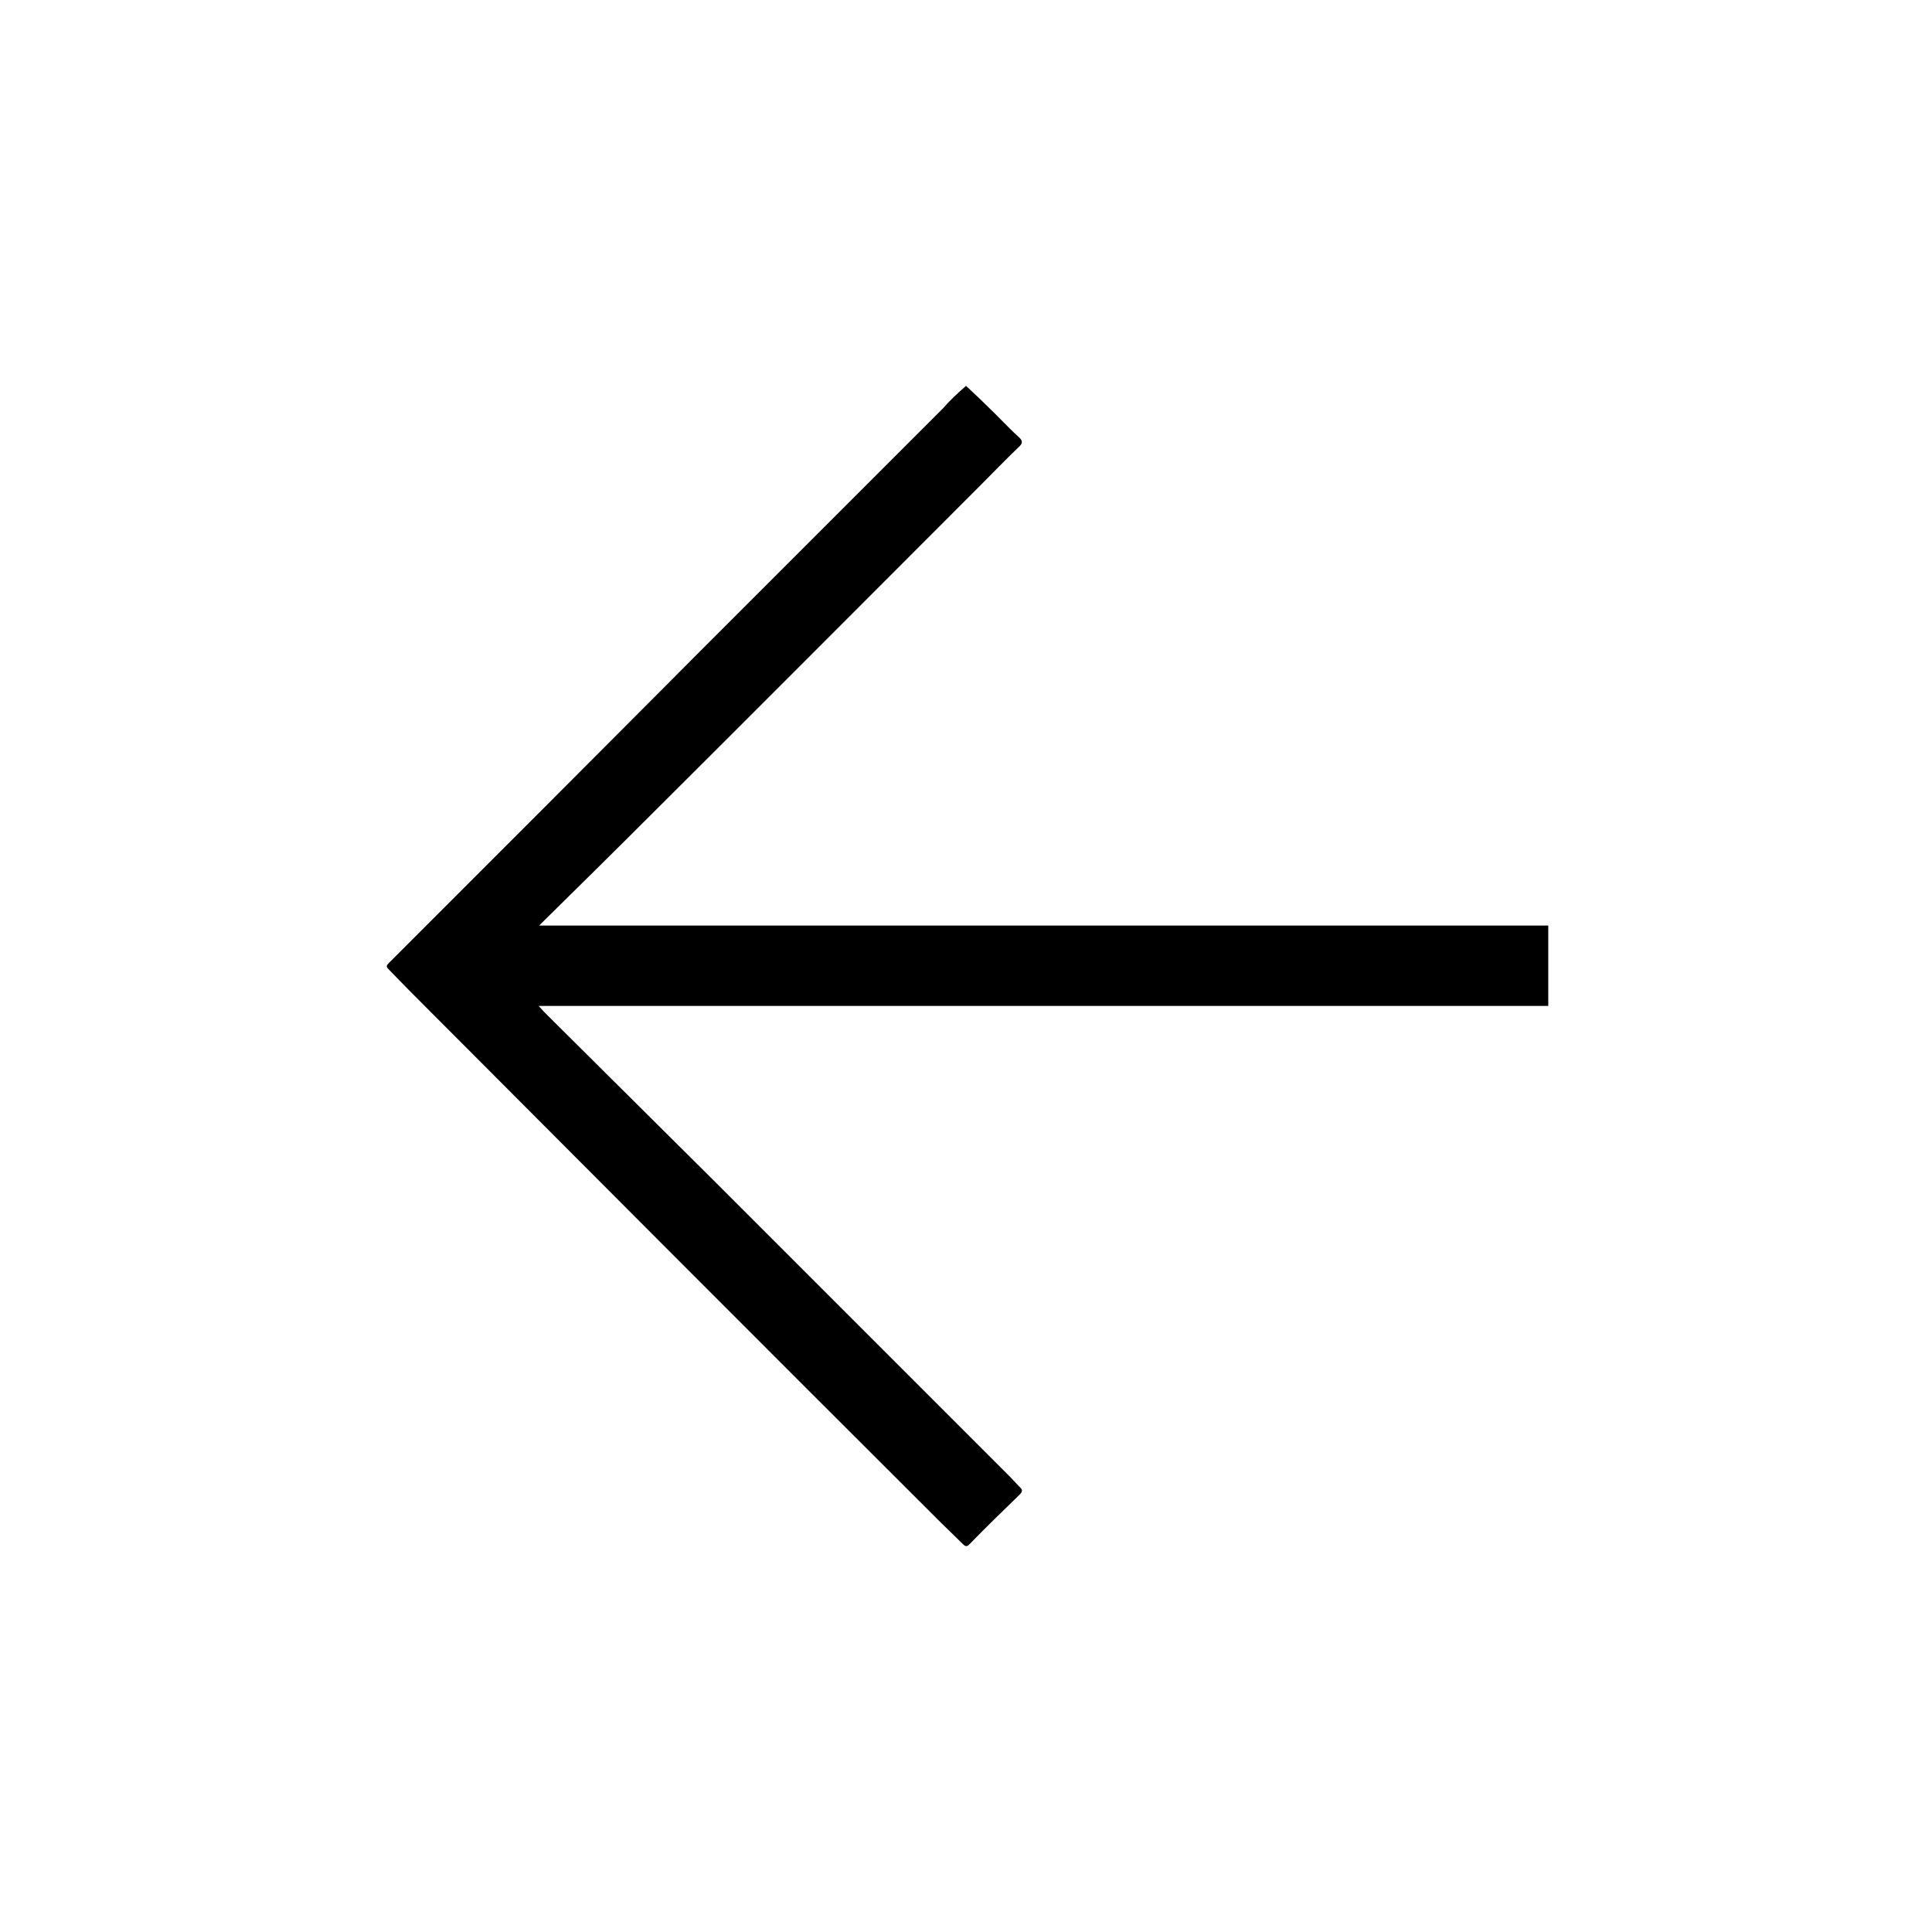
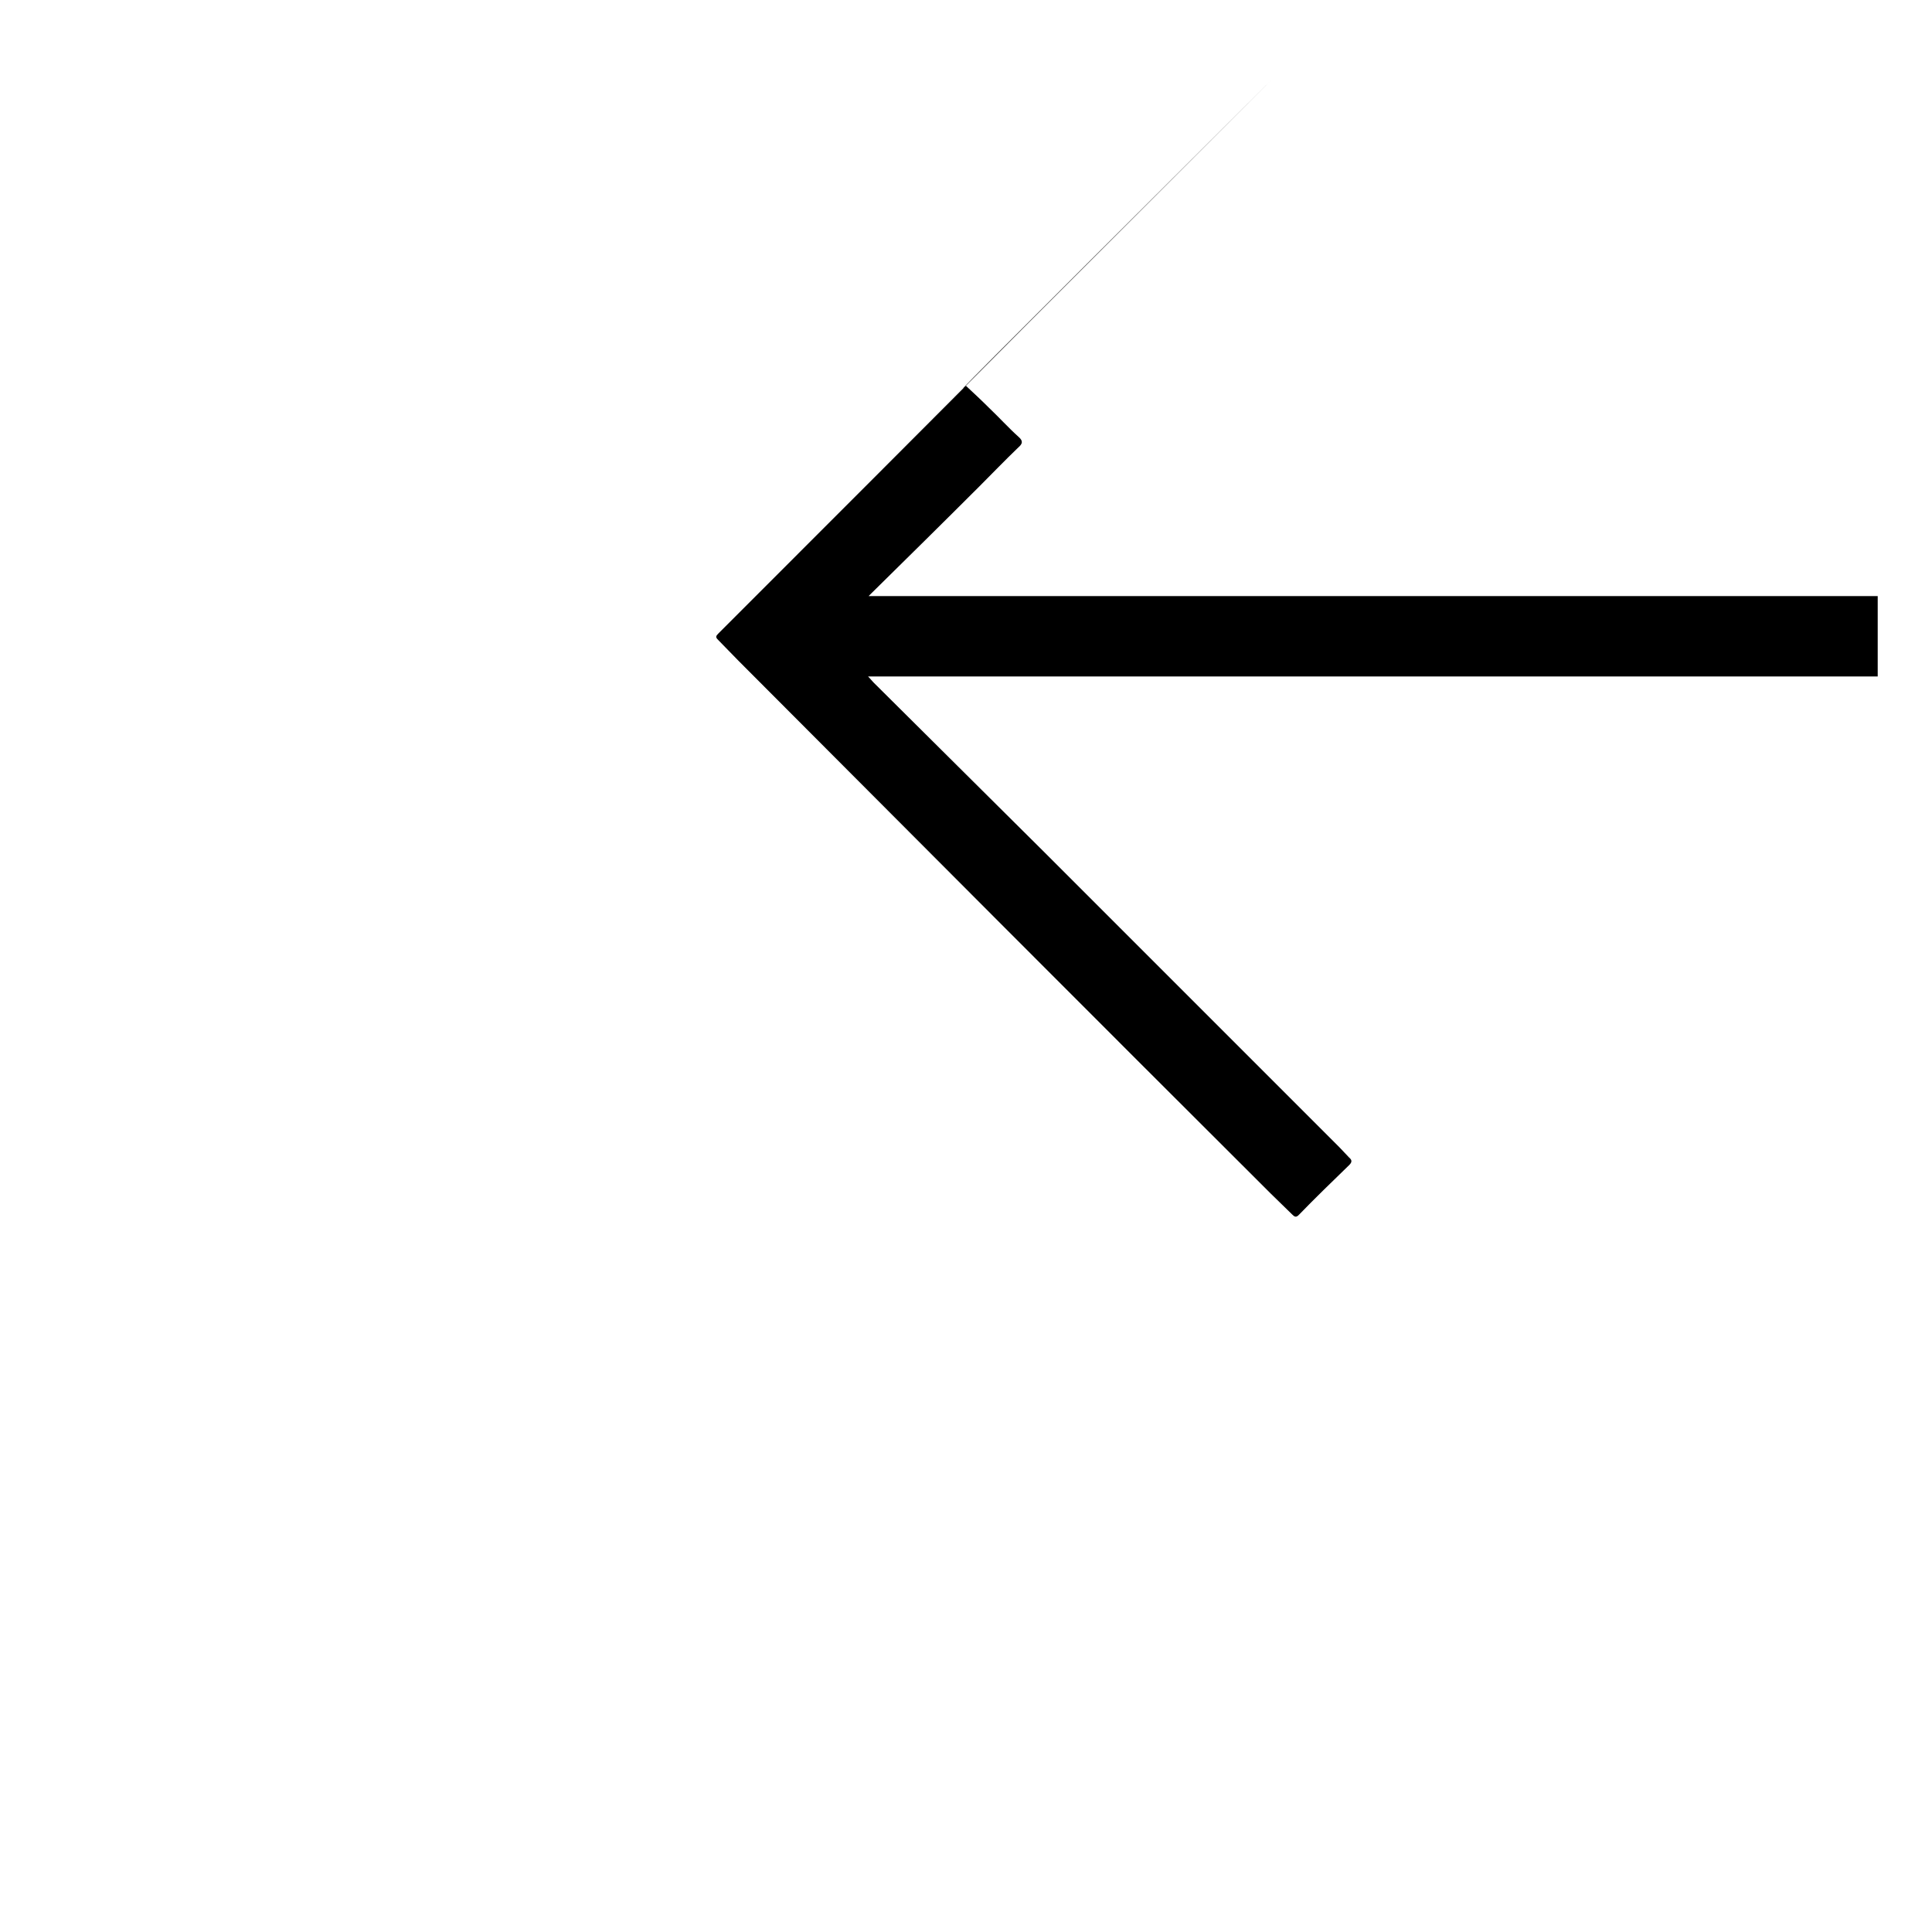
<svg xmlns="http://www.w3.org/2000/svg" version="1.1" id="Layer_1" x="0px" y="0px" viewBox="0 0 363 363" style="enable-background:new 0 0 363 363;" xml:space="preserve">
-   <path d="M181.5,72.5c1.5,1.4,2.9,2.7,4.3,4.1c1.9,1.8,3.7,3.8,5.6,5.5c0.9,0.8,0.7,1.3-0.1,2c-2.5,2.4-4.9,4.9-7.3,7.3  c-20.6,20.6-41.2,41.3-61.9,61.9c-6.7,6.7-13.5,13.4-20.2,20c-0.1,0.1-0.3,0.3-0.6,0.6c63.3,0,126.4,0,189.6,0c0,5.1,0,10,0,15.1  c-63.1,0-126.2,0-189.7,0c0.5,0.5,0.7,0.8,1,1.1c10.6,10.5,21.2,21.1,31.8,31.6c18.6,18.6,37.2,37.2,55.8,55.8  c0.6,0.6,1.2,1.3,1.8,1.9c0.6,0.5,0.5,0.9,0,1.4c-3.2,3.1-6.4,6.2-9.5,9.4c-0.5,0.5-0.8,0.3-1.2-0.1c-1.3-1.3-2.7-2.6-4-3.9  c-33.4-33.3-66.7-66.7-100-100.1c-1.3-1.3-2.6-2.7-3.9-4c-0.5-0.5-0.4-0.7,0.1-1.2c19.4-19.4,38.9-38.9,58.3-58.4  c15.3-15.3,30.5-30.5,45.8-45.8C178.4,75.3,179.9,73.9,181.5,72.5z" />
+   <path d="M181.5,72.5c1.5,1.4,2.9,2.7,4.3,4.1c1.9,1.8,3.7,3.8,5.6,5.5c0.9,0.8,0.7,1.3-0.1,2c-2.5,2.4-4.9,4.9-7.3,7.3  c-6.7,6.7-13.5,13.4-20.2,20c-0.1,0.1-0.3,0.3-0.6,0.6c63.3,0,126.4,0,189.6,0c0,5.1,0,10,0,15.1  c-63.1,0-126.2,0-189.7,0c0.5,0.5,0.7,0.8,1,1.1c10.6,10.5,21.2,21.1,31.8,31.6c18.6,18.6,37.2,37.2,55.8,55.8  c0.6,0.6,1.2,1.3,1.8,1.9c0.6,0.5,0.5,0.9,0,1.4c-3.2,3.1-6.4,6.2-9.5,9.4c-0.5,0.5-0.8,0.3-1.2-0.1c-1.3-1.3-2.7-2.6-4-3.9  c-33.4-33.3-66.7-66.7-100-100.1c-1.3-1.3-2.6-2.7-3.9-4c-0.5-0.5-0.4-0.7,0.1-1.2c19.4-19.4,38.9-38.9,58.3-58.4  c15.3-15.3,30.5-30.5,45.8-45.8C178.4,75.3,179.9,73.9,181.5,72.5z" />
</svg>